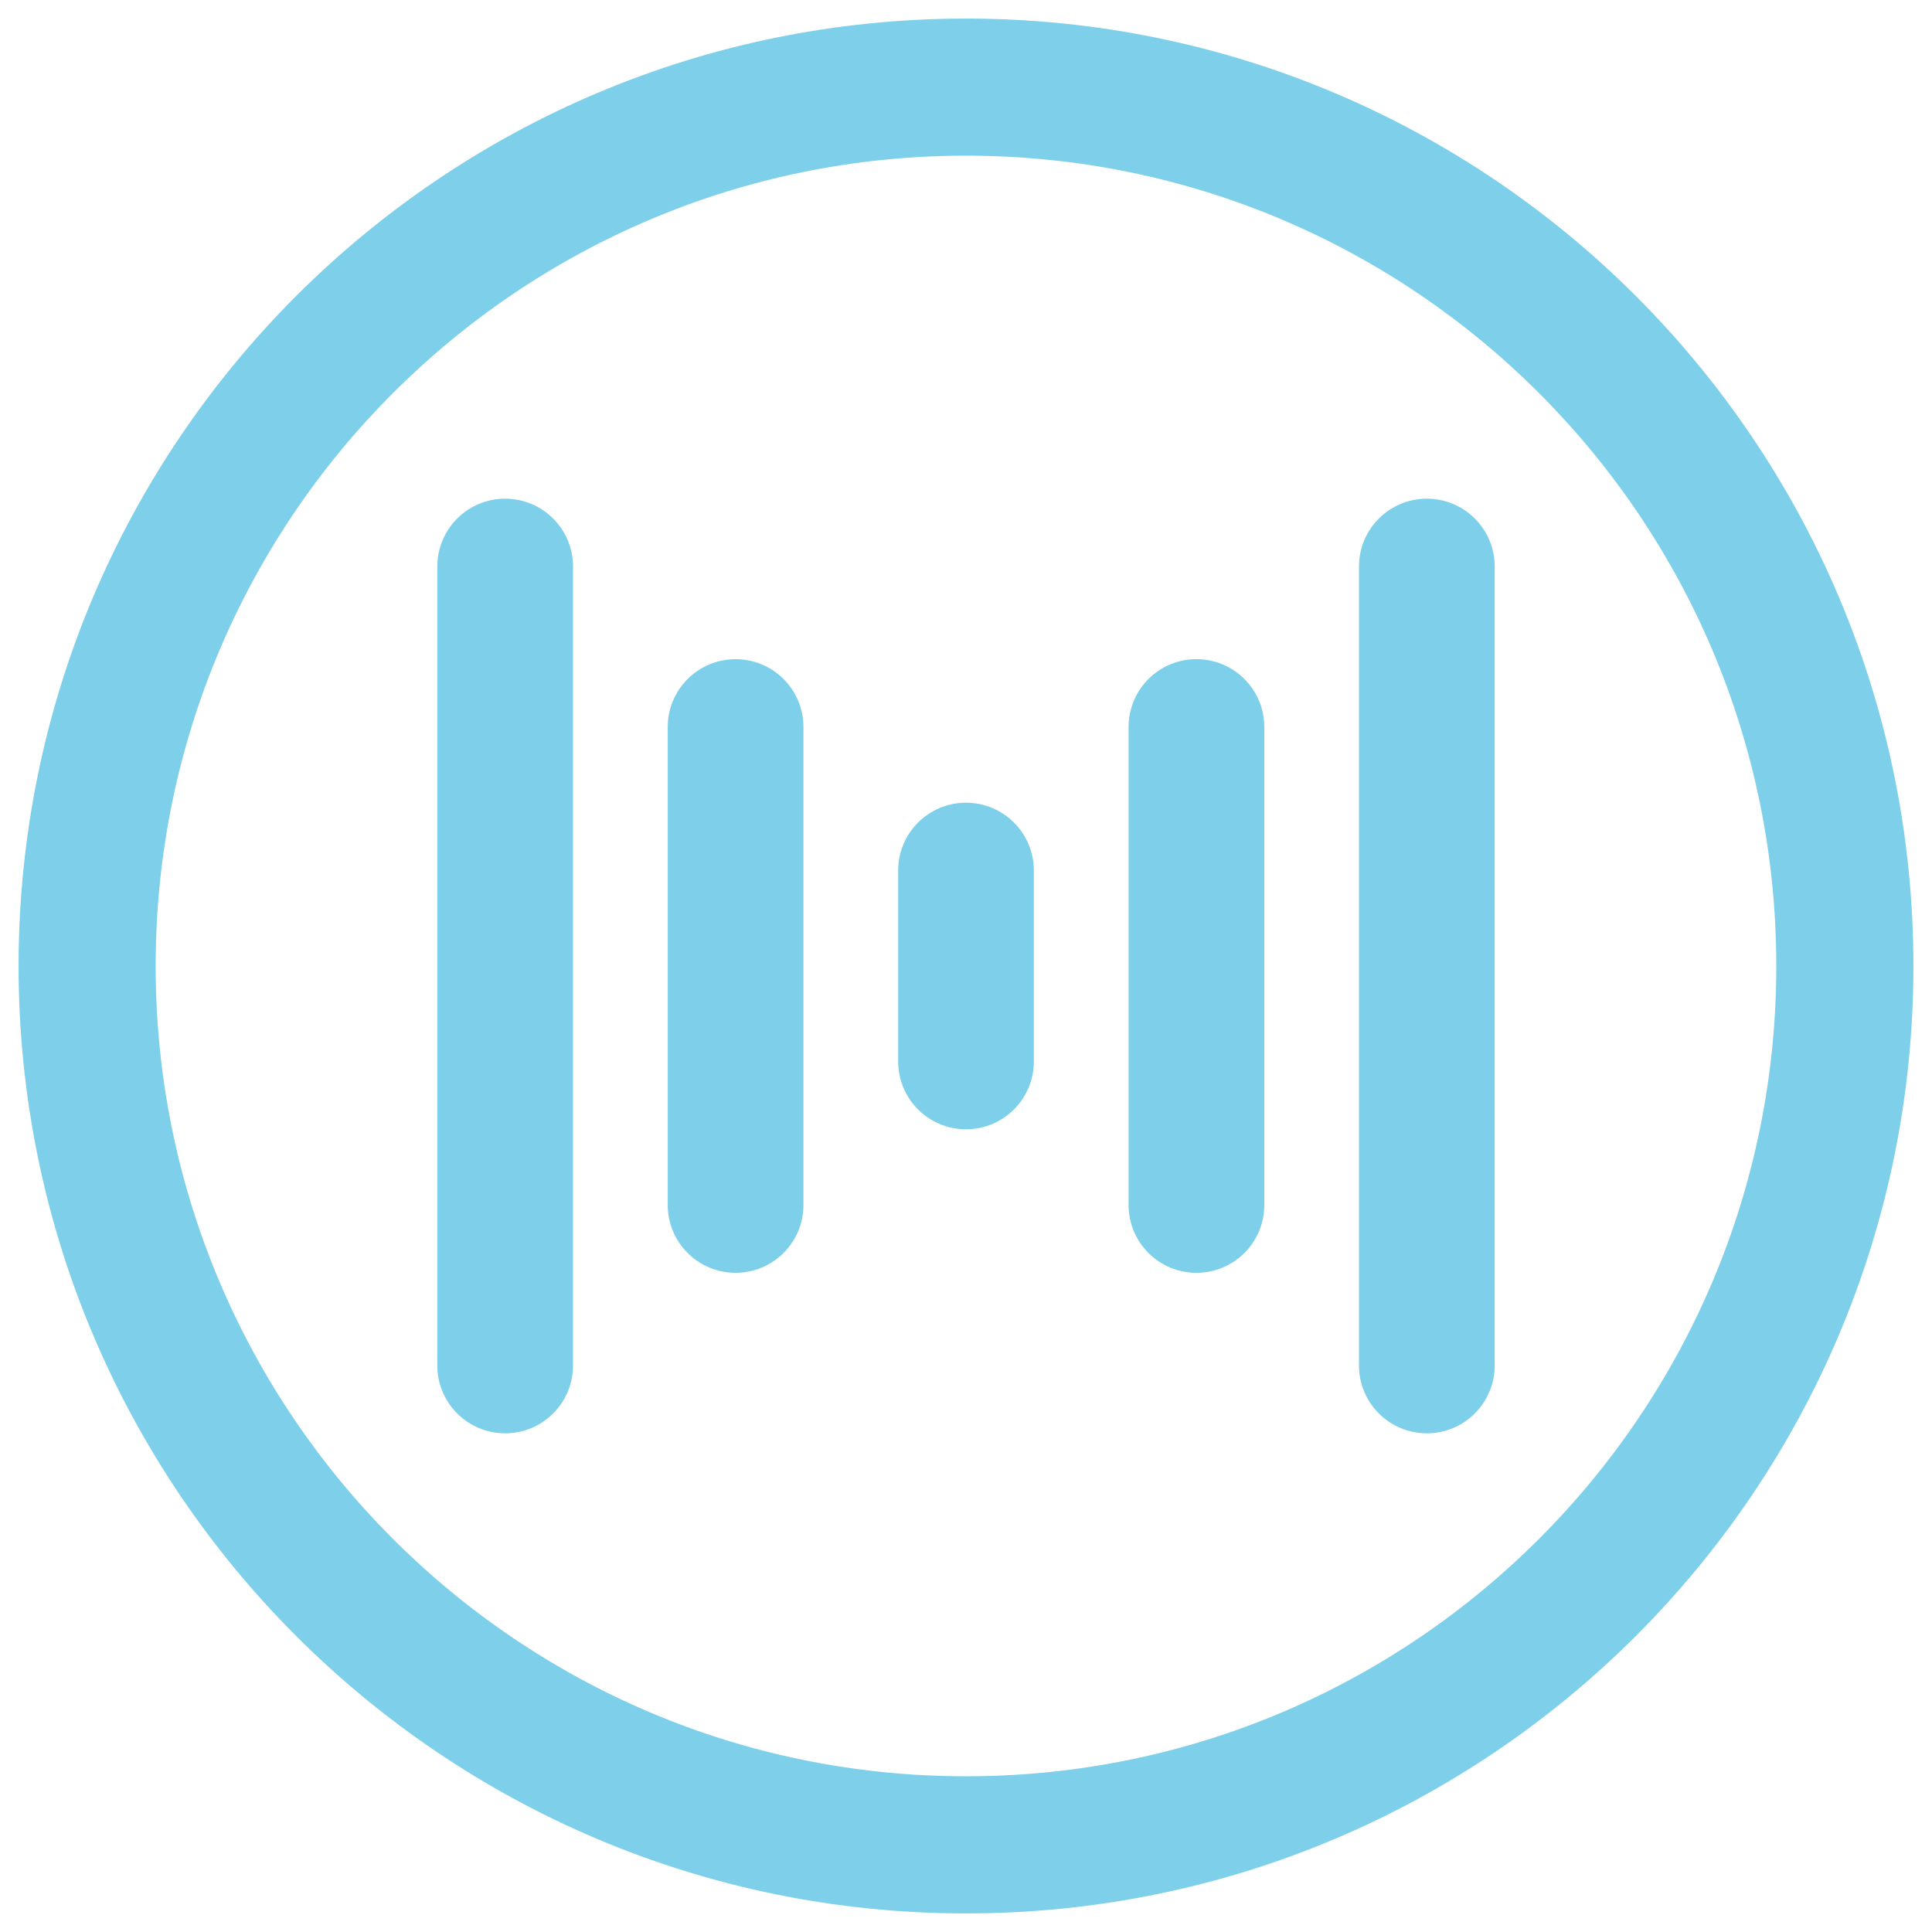
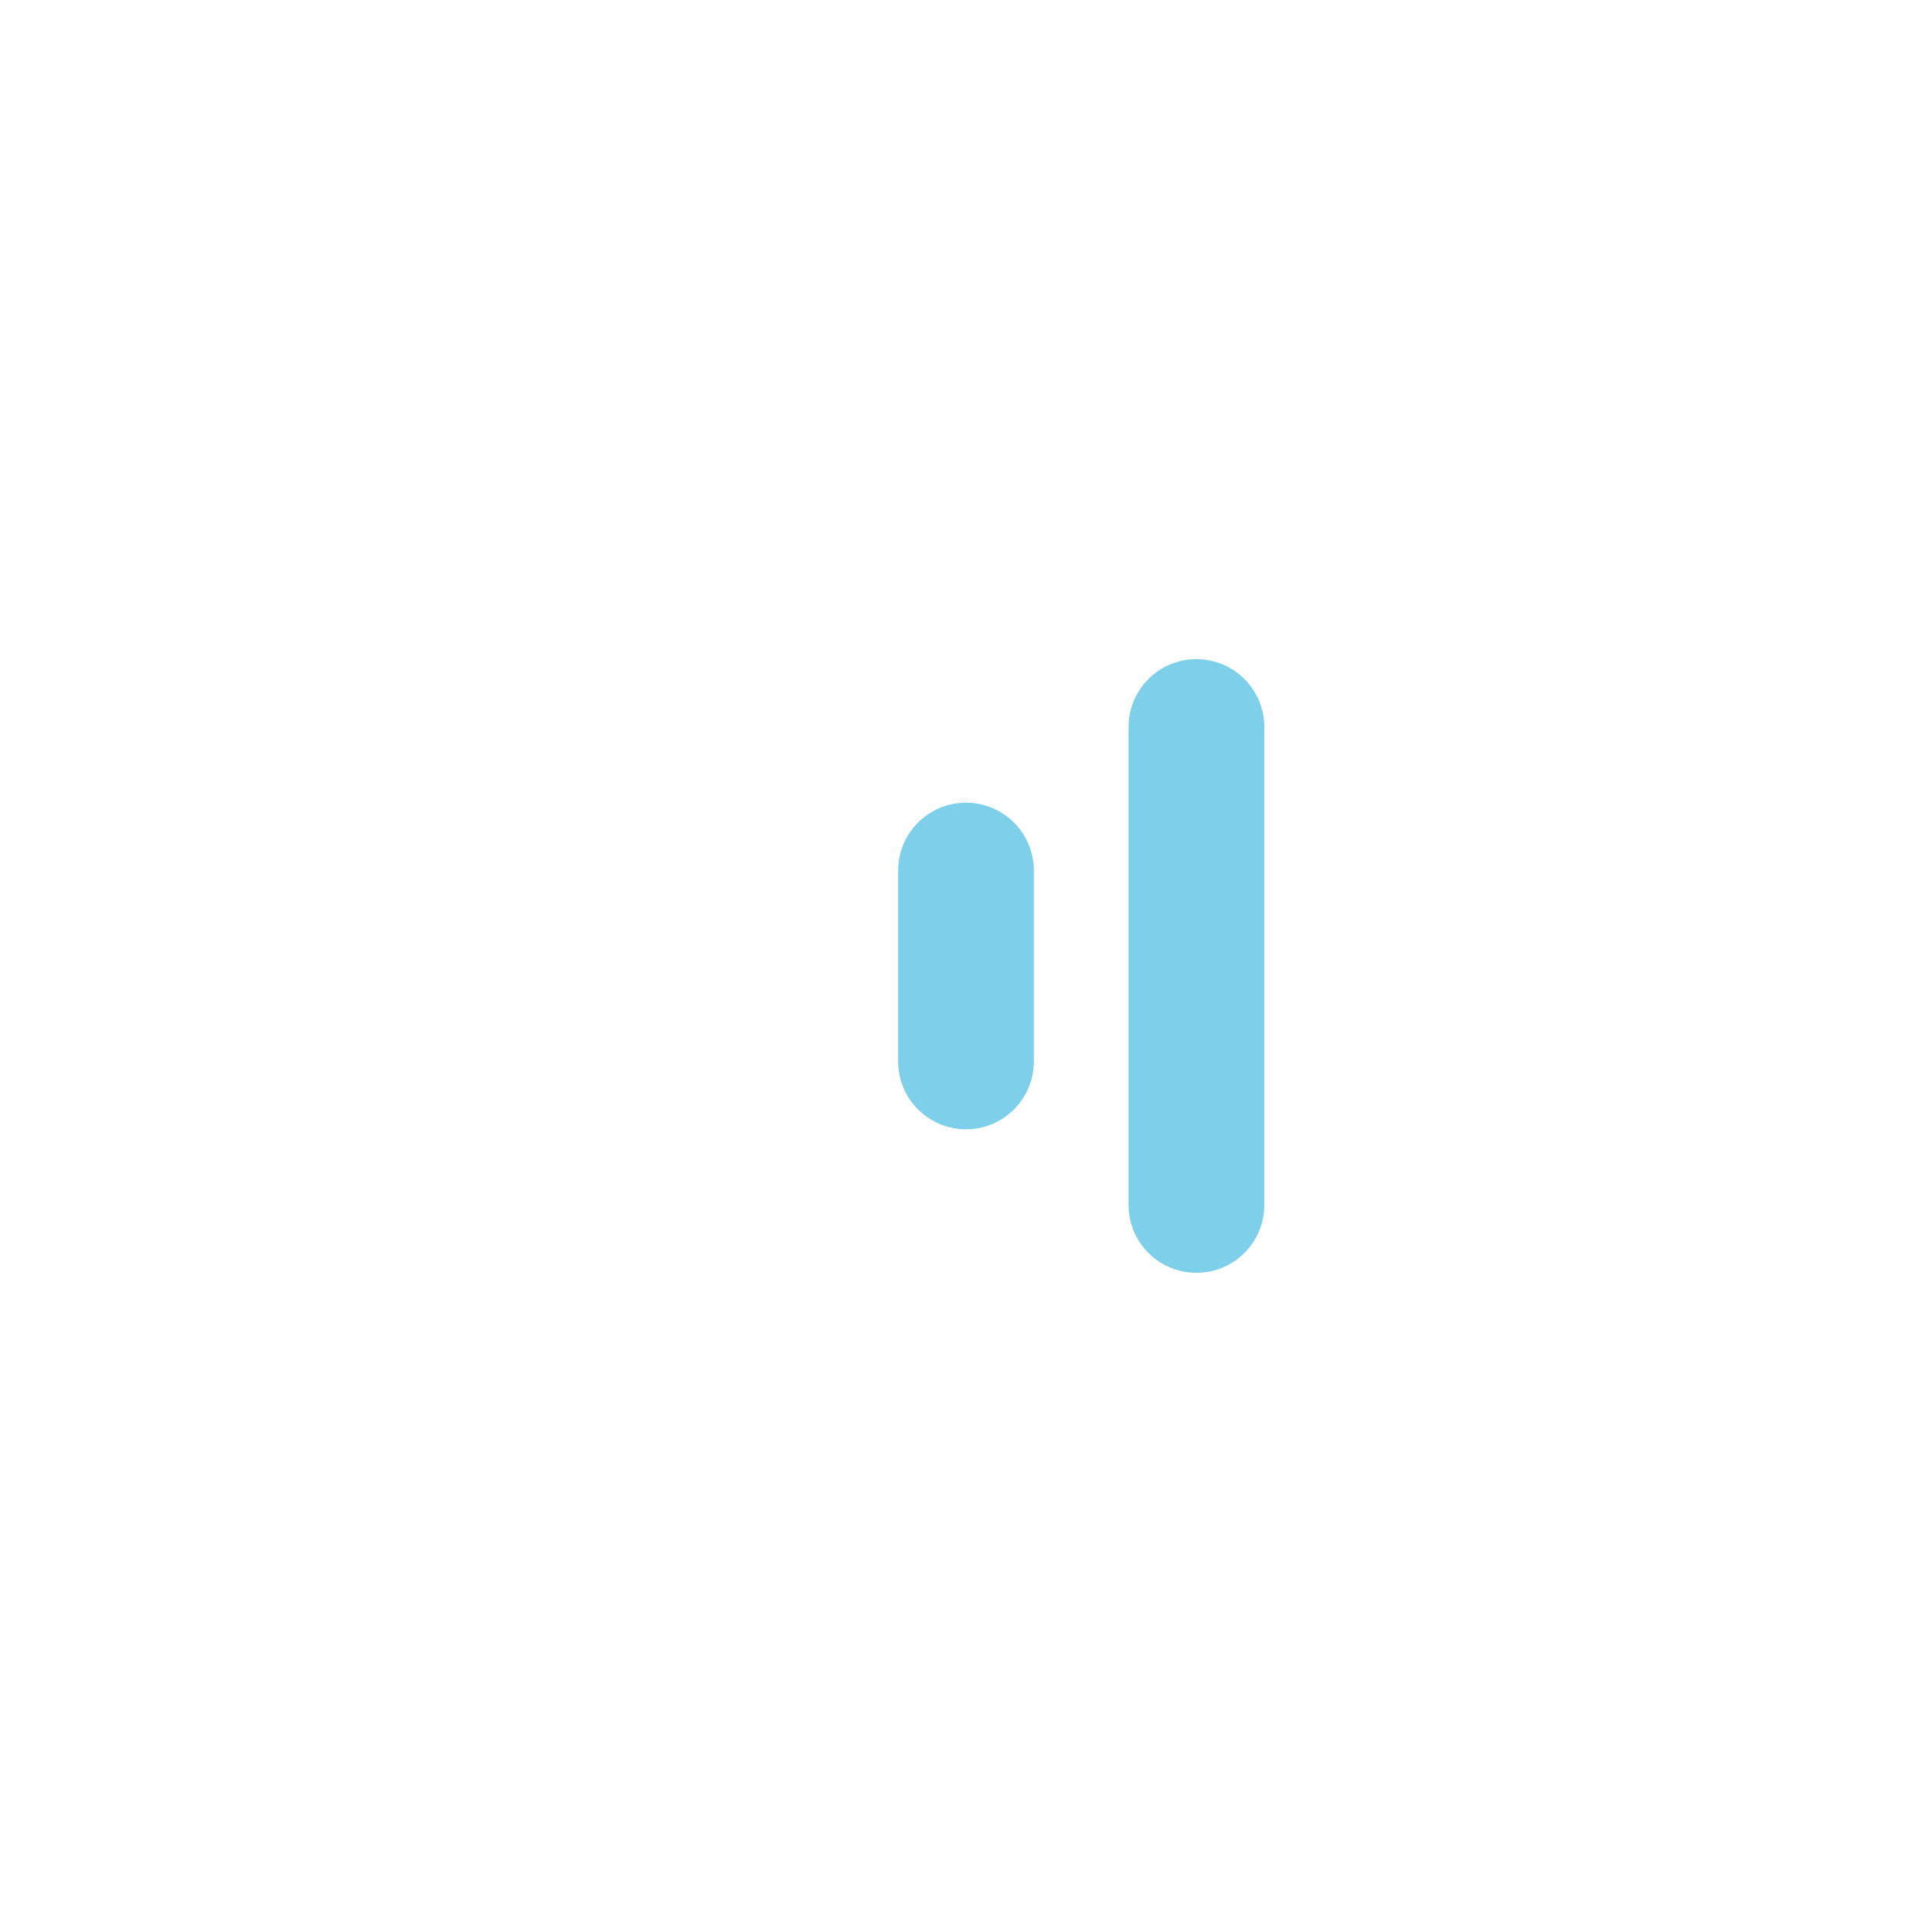
<svg xmlns="http://www.w3.org/2000/svg" width="52" height="52" viewBox="0 0 52 52" fill="none">
-   <path d="M15.173 15.249C15.173 14.378 14.467 13.672 13.596 13.672C12.726 13.672 12.02 14.378 12.02 15.249V36.752C12.02 37.622 12.726 38.328 13.596 38.328C14.467 38.328 15.173 37.622 15.173 36.752V15.249Z" fill="#7DCFEA" stroke="#7DCFEA" stroke-width="0.5" />
-   <path d="M21.375 19.568C21.375 18.698 20.669 17.992 19.798 17.992C18.928 17.992 18.222 18.698 18.222 19.568V32.432C18.222 33.303 18.928 34.008 19.798 34.008C20.669 34.008 21.375 33.303 21.375 32.432V19.568Z" fill="#7DCFEA" stroke="#7DCFEA" stroke-width="0.5" />
-   <path d="M36.827 36.751C36.827 37.622 37.533 38.328 38.404 38.328C39.274 38.328 39.98 37.622 39.98 36.751V15.248C39.98 14.378 39.274 13.672 38.404 13.672C37.533 13.672 36.827 14.378 36.827 15.248V36.751Z" fill="#7DCFEA" stroke="#7DCFEA" stroke-width="0.5" />
  <path d="M30.626 32.432C30.626 33.303 31.331 34.008 32.202 34.008C33.073 34.008 33.779 33.303 33.779 32.432V19.568C33.779 18.697 33.073 17.991 32.202 17.991C31.331 17.991 30.626 18.697 30.626 19.568V32.432Z" fill="#7DCFEA" stroke="#7DCFEA" stroke-width="0.5" />
  <path d="M27.576 23.431C27.576 22.561 26.871 21.855 26 21.855C25.129 21.855 24.424 22.561 24.424 23.431V28.569C24.424 29.439 25.129 30.145 26 30.145C26.871 30.145 27.576 29.439 27.576 28.569V23.431Z" fill="#7DCFEA" stroke="#7DCFEA" stroke-width="0.5" />
-   <path d="M3.94 26C3.94 13.817 13.817 3.94 26 3.94C38.183 3.94 48.059 13.817 48.059 26C48.059 38.183 38.183 48.059 26 48.059C13.817 48.059 3.94 38.183 3.94 26ZM26 0.75C12.055 0.75 0.75 12.055 0.75 26C0.75 39.945 12.055 51.25 26 51.25C39.945 51.25 51.25 39.945 51.25 26C51.25 12.055 39.945 0.75 26 0.75Z" fill="#7DCFEA" stroke="#7DCFEA" stroke-width="0.5" stroke-miterlimit="10" />
</svg>